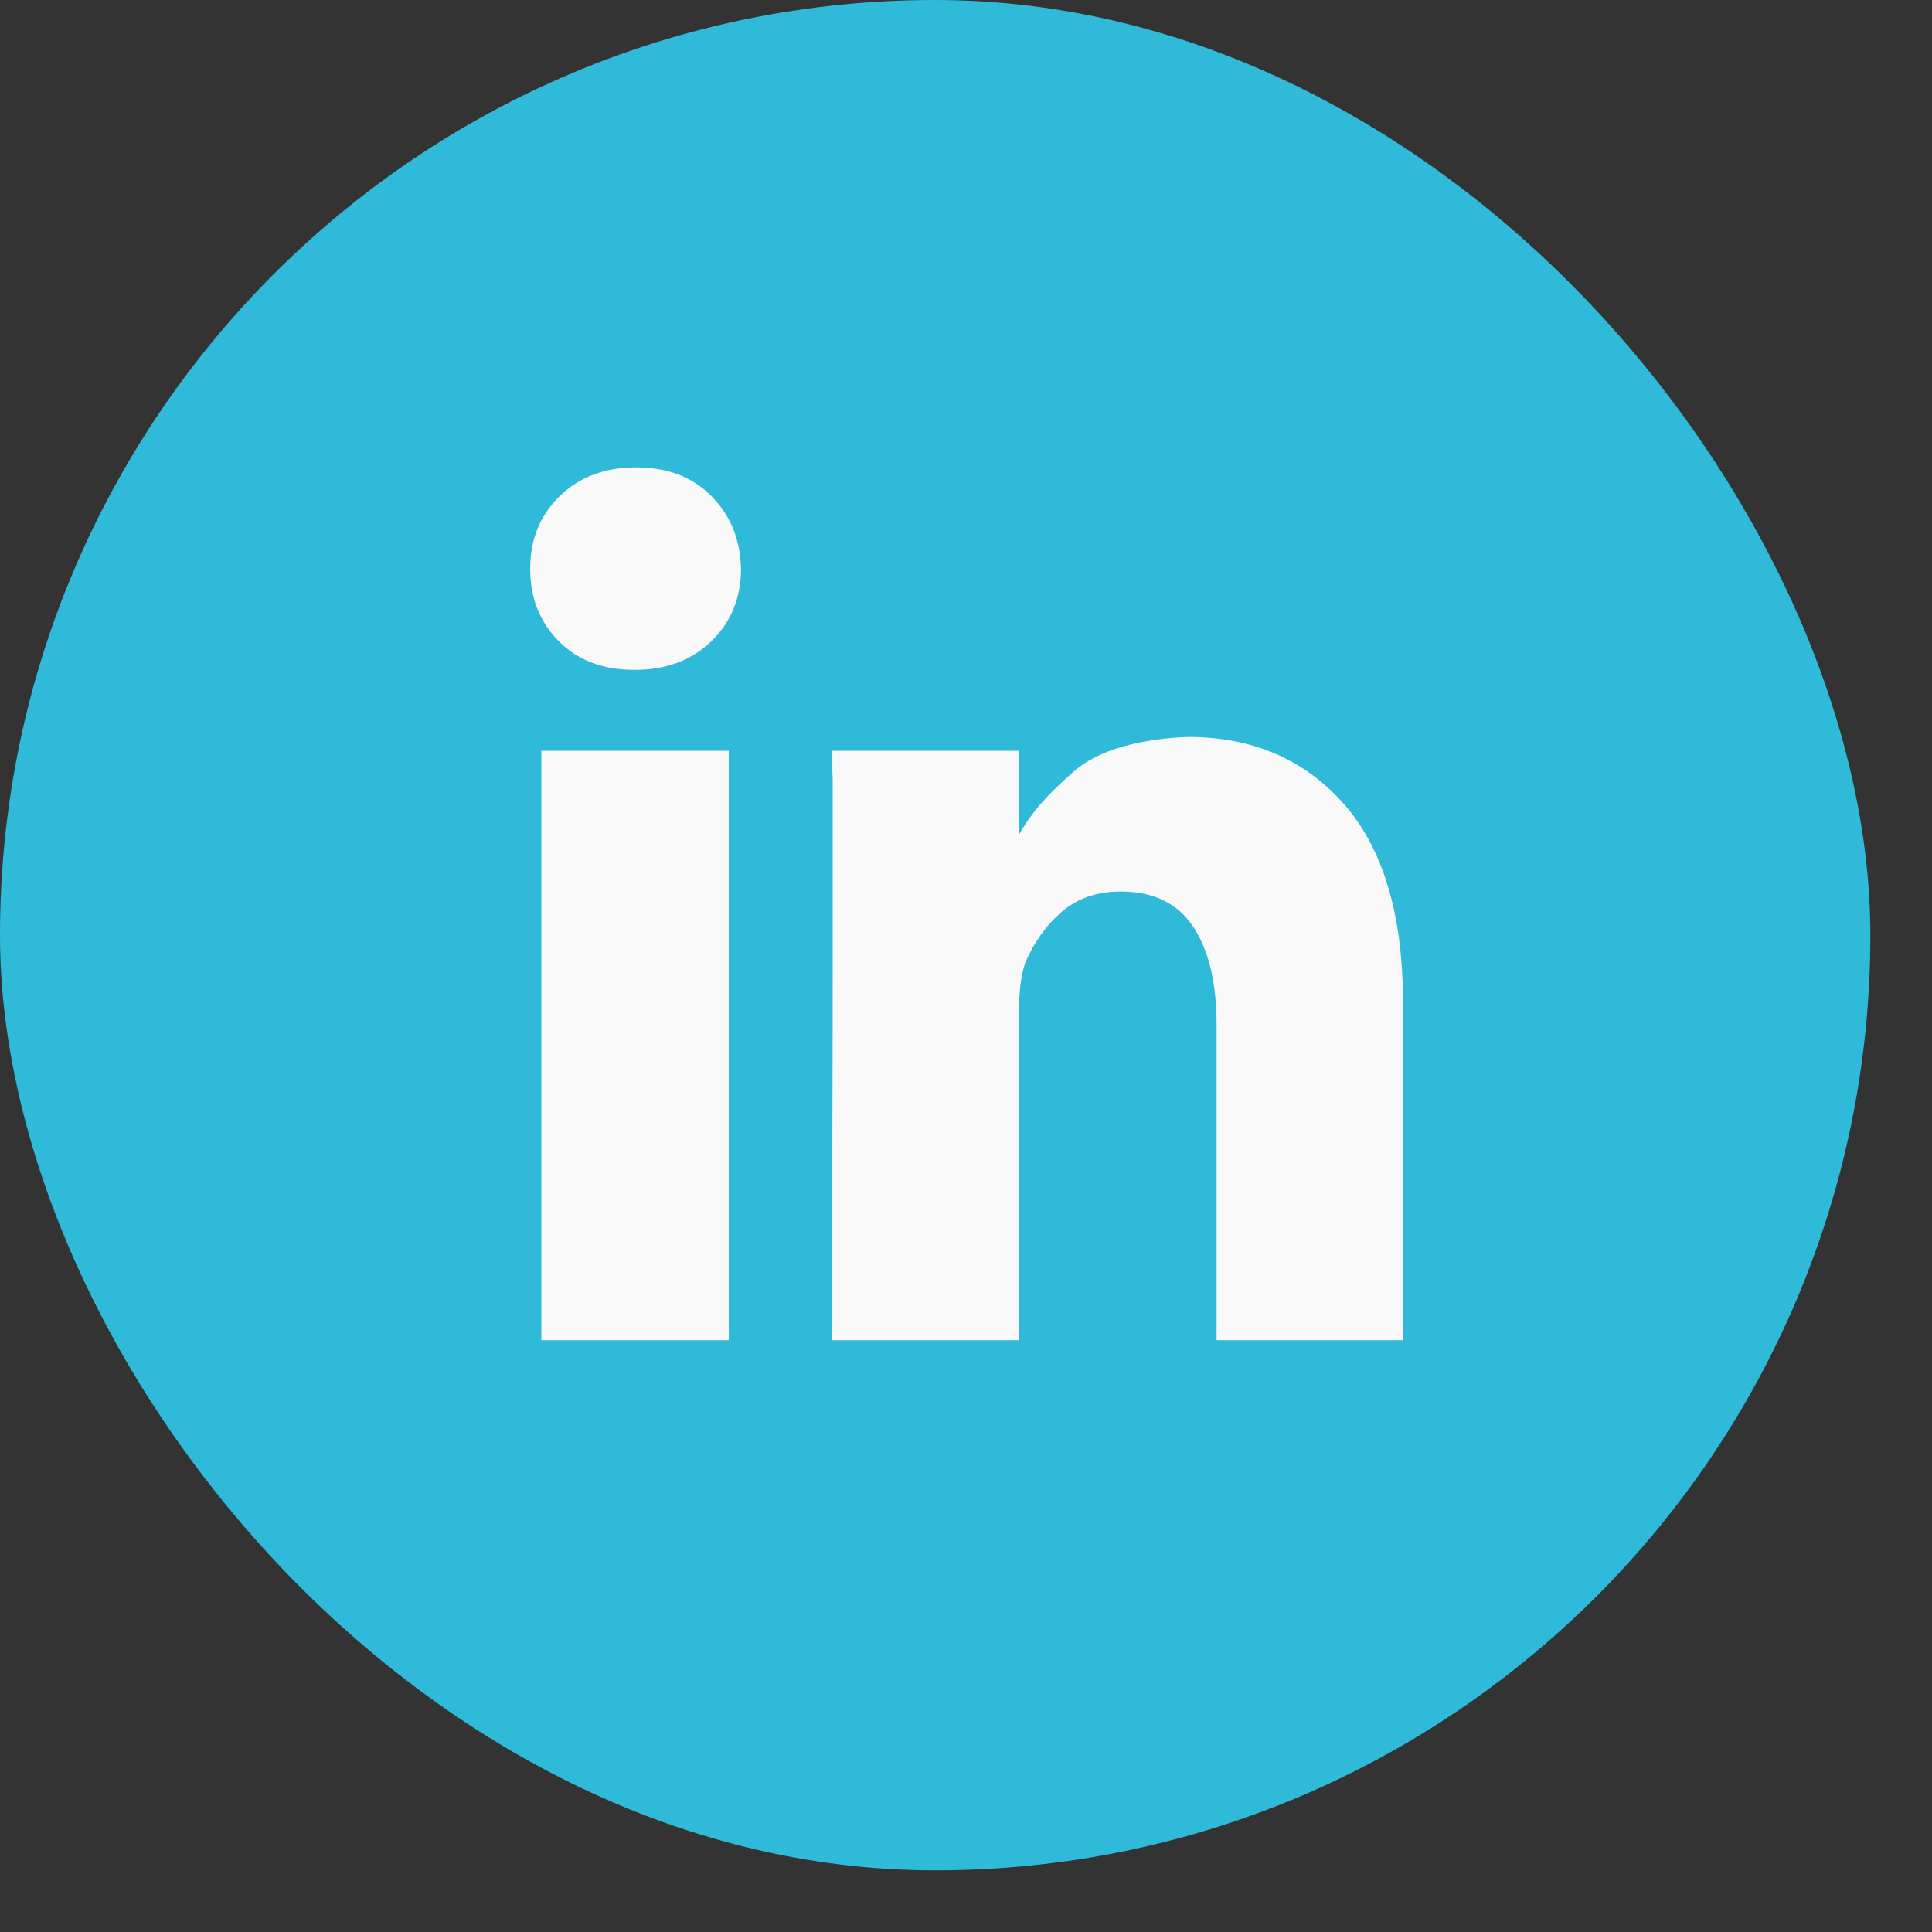
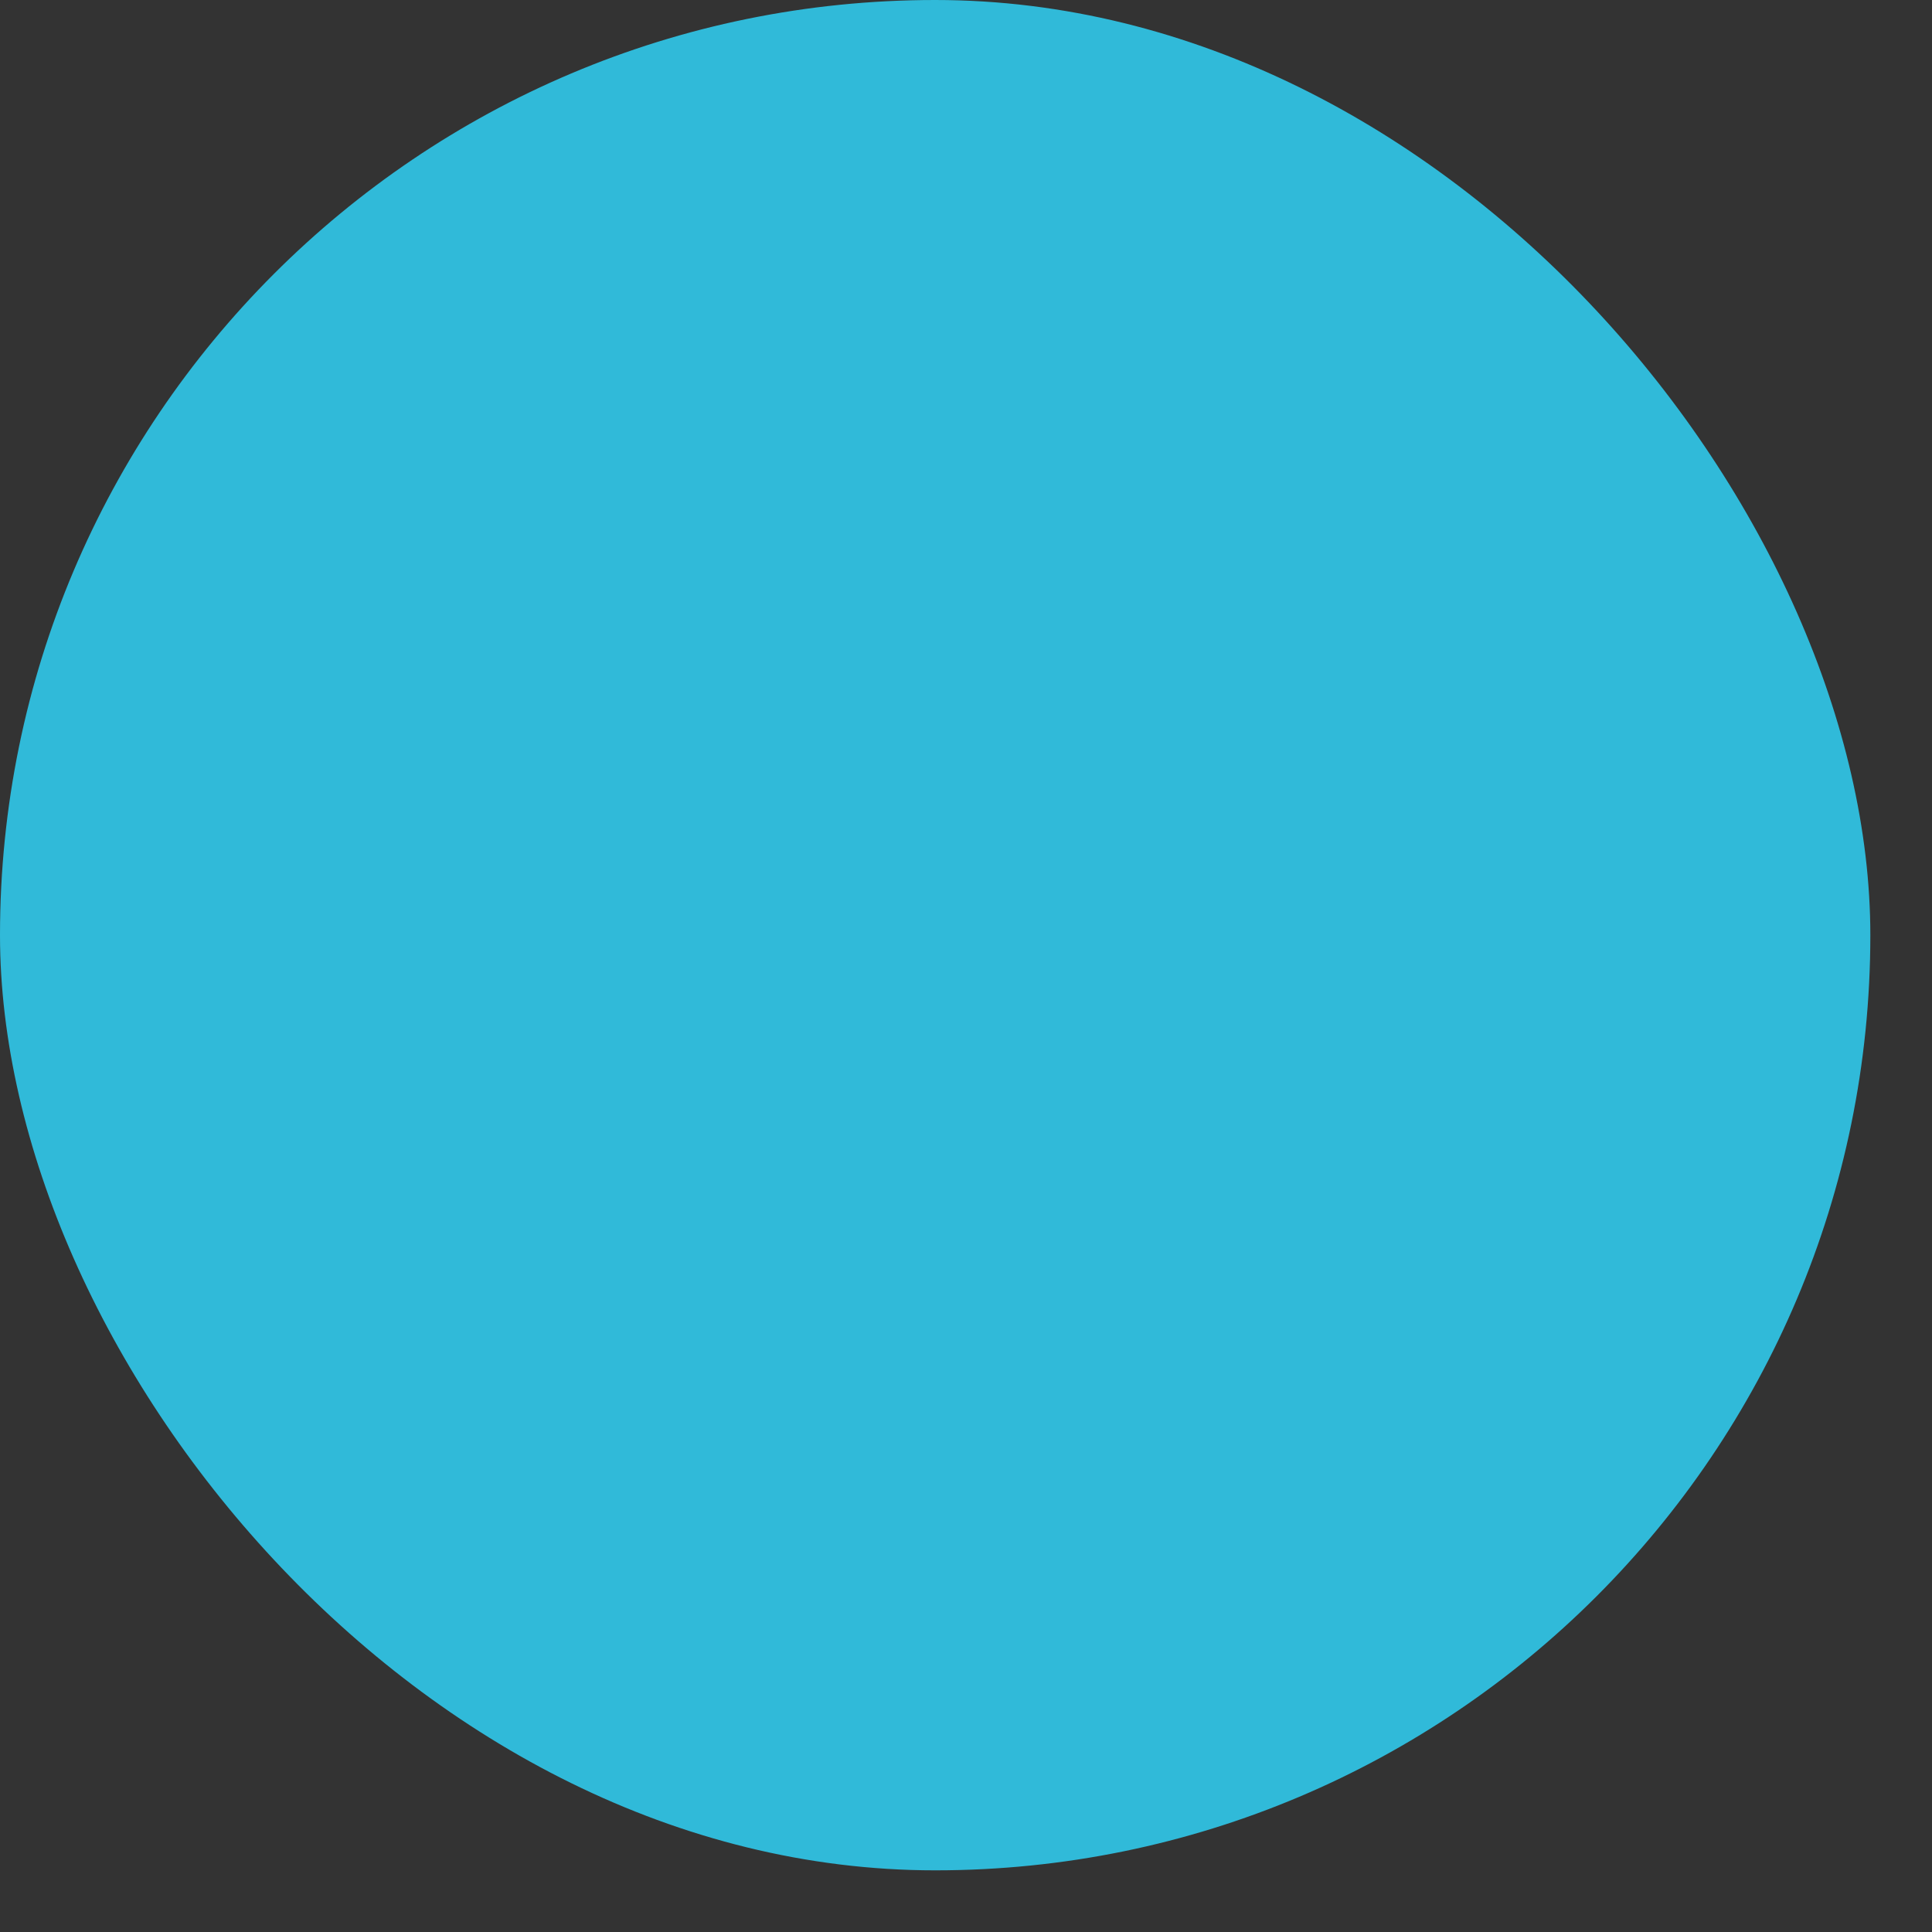
<svg xmlns="http://www.w3.org/2000/svg" width="24" height="24" viewBox="0 0 24 24" fill="none">
  <rect x="0" y="0" width="24" height="24" fill="#333333" stroke="none" />
  <rect width="23.234" height="23.234" rx="11.617" fill="#30BAD9" />
-   <path d="M9.053 9.327V16.648H6.725V9.327H9.053ZM9.205 7.064C9.205 7.426 9.083 7.726 8.838 7.964C8.593 8.202 8.277 8.321 7.889 8.321H7.876C7.488 8.321 7.176 8.202 6.94 7.964C6.704 7.726 6.586 7.426 6.586 7.064C6.586 6.702 6.708 6.402 6.953 6.163C7.197 5.925 7.514 5.806 7.902 5.806C8.29 5.806 8.602 5.925 8.838 6.163C9.074 6.402 9.196 6.702 9.205 7.064ZM17.428 12.452V16.648H15.113V12.73C15.113 12.209 15.016 11.803 14.822 11.512C14.628 11.221 14.329 11.075 13.924 11.075C13.629 11.075 13.384 11.159 13.19 11.326C12.996 11.494 12.844 11.706 12.735 11.962C12.684 12.112 12.659 12.311 12.659 12.558V16.648H10.331C10.339 14.68 10.344 13.087 10.344 11.869V9.685L10.331 9.327H12.659V10.386H12.646C12.739 10.228 12.836 10.091 12.937 9.976C13.038 9.861 13.169 9.733 13.329 9.592C13.489 9.451 13.696 9.345 13.949 9.274C14.202 9.204 14.472 9.164 14.759 9.155C15.56 9.155 16.205 9.433 16.695 9.989C17.184 10.545 17.428 11.366 17.428 12.452Z" fill="#F9F9F9" />
</svg>